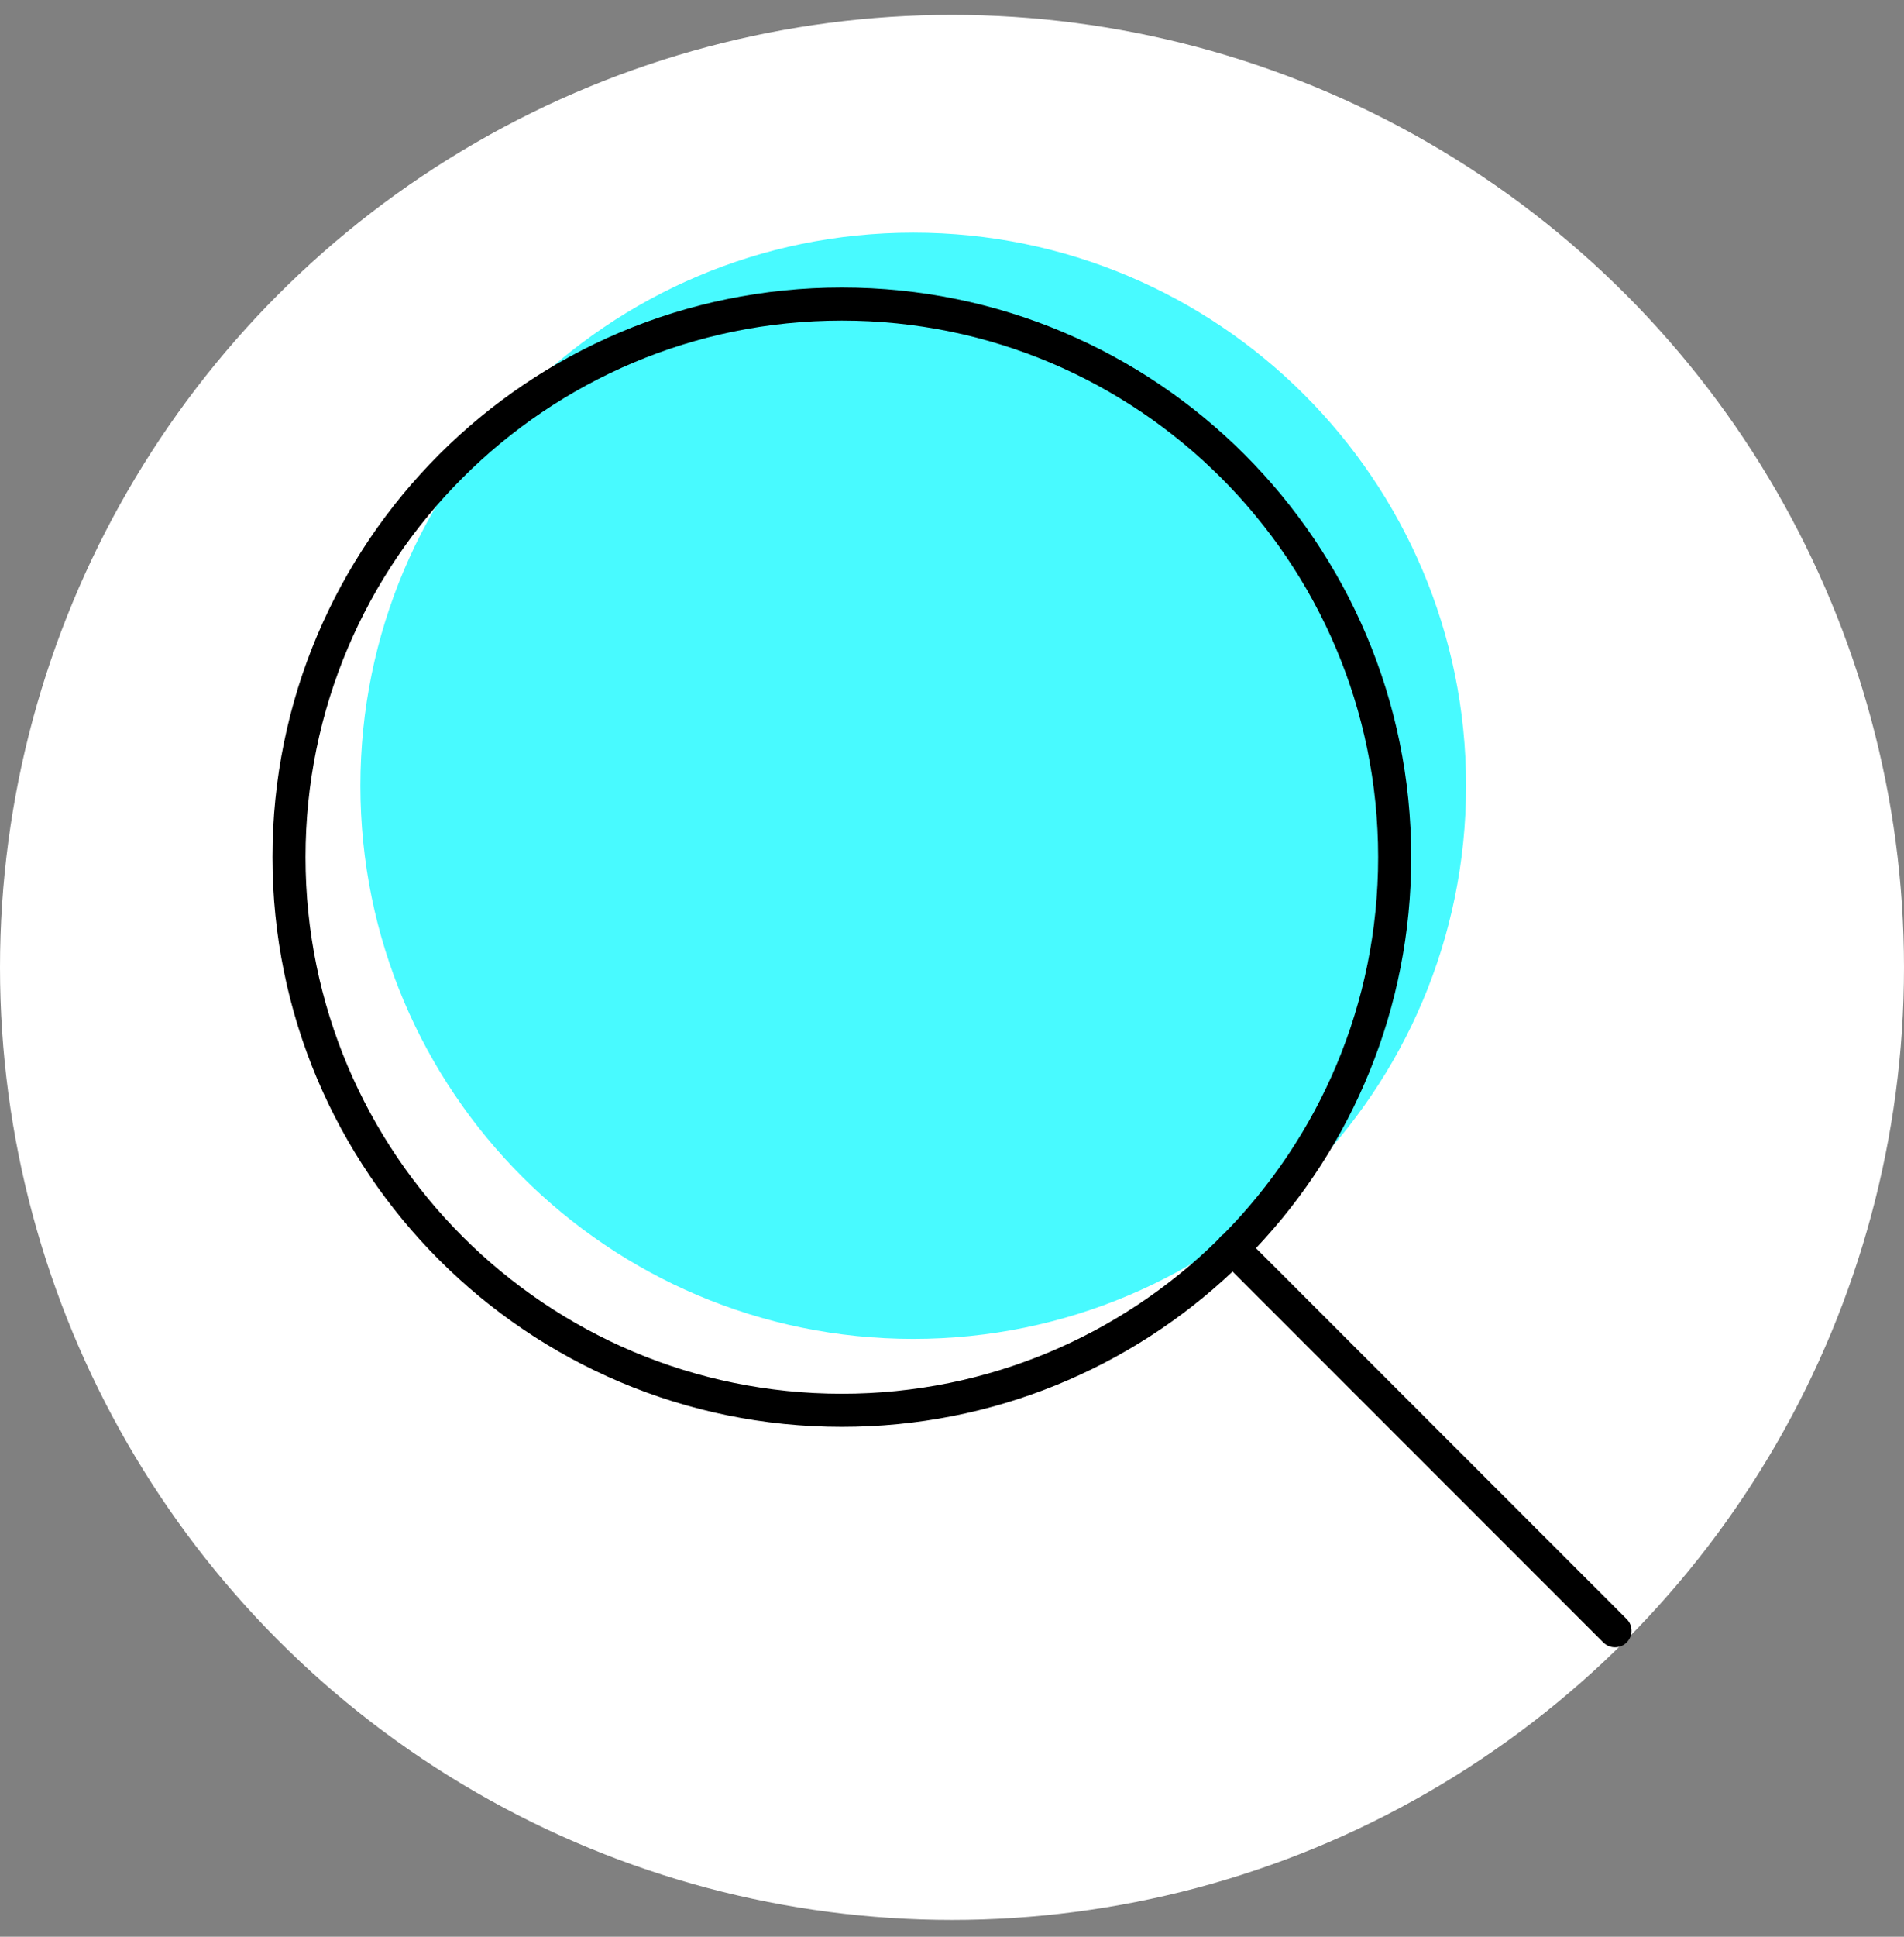
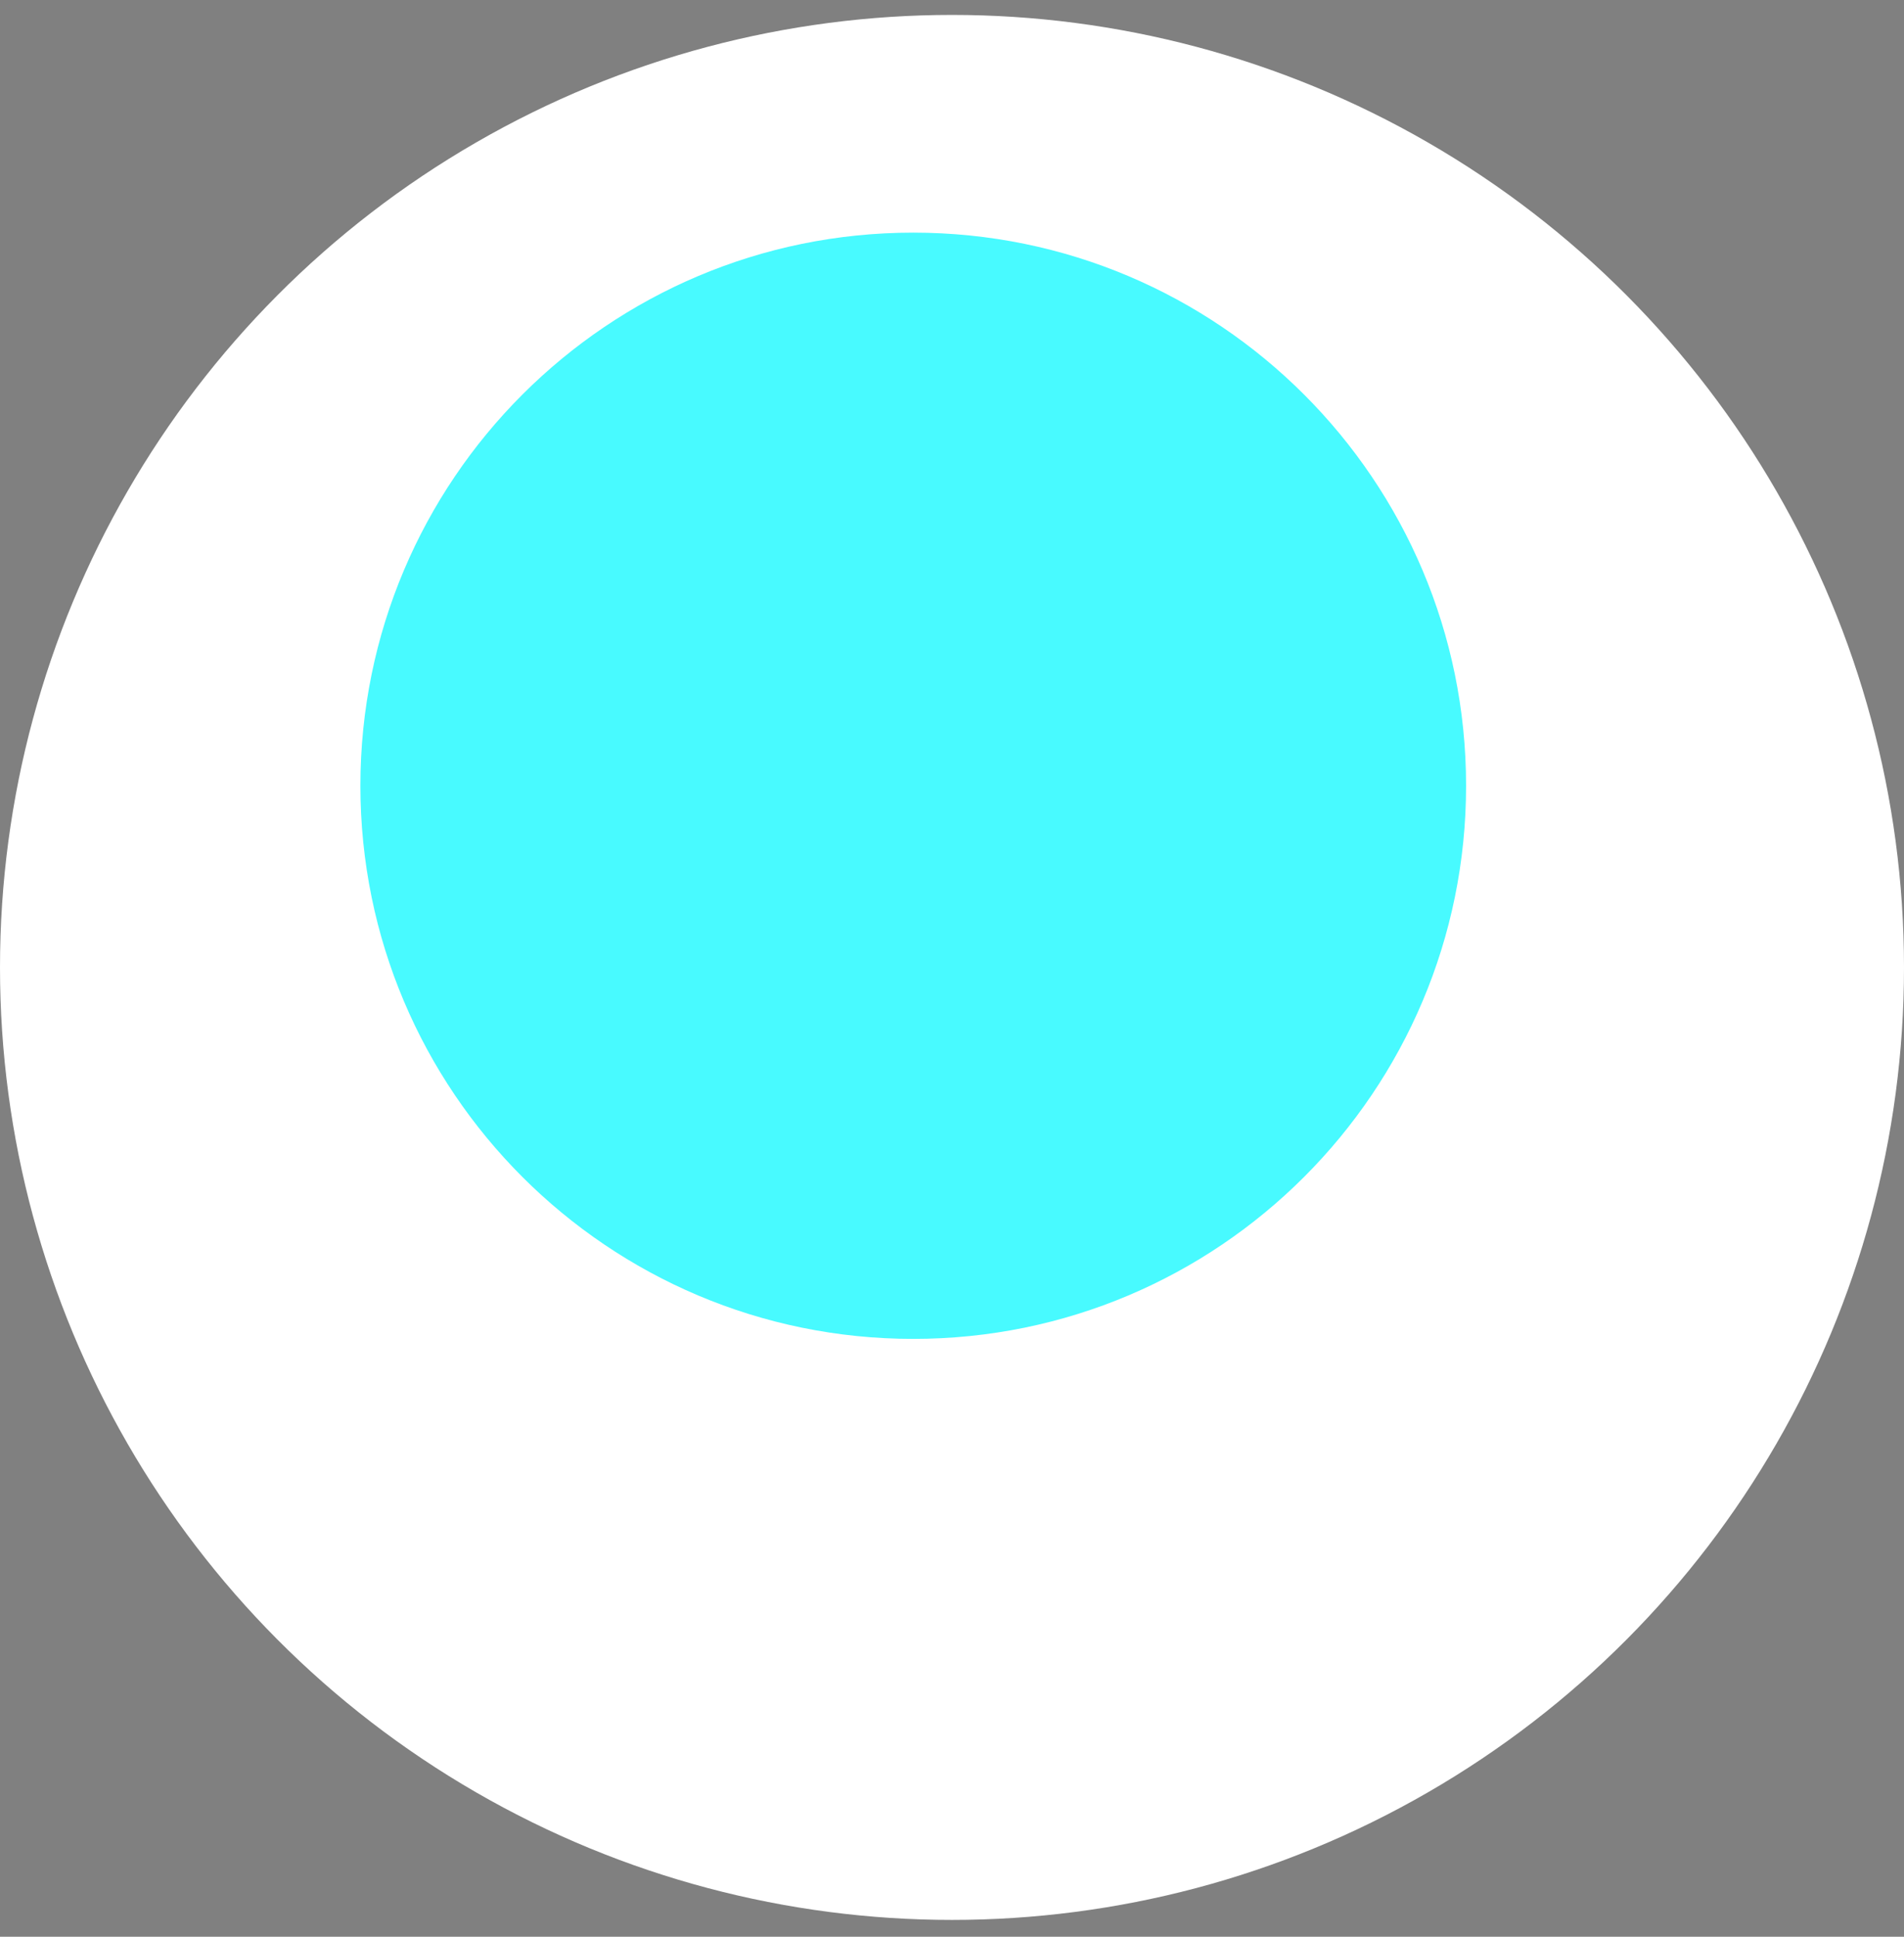
<svg xmlns="http://www.w3.org/2000/svg" width="60" height="61" viewBox="0 0 60 61" fill="none">
  <rect x="0" y="0" width="60" height="61" fill="#808080" stroke="none" />
  <circle cx="30" cy="30.47" r="30" fill="white" />
  <path d="M28.779 42.17C38.4 42.17 46.2 34.37 46.2 24.748C46.2 15.127 38.4 7.327 28.779 7.327C19.157 7.327 11.357 15.127 11.357 24.748C11.357 34.37 19.157 42.17 28.779 42.17Z" fill="#48FAFF" />
-   <path fill-rule="evenodd" clip-rule="evenodd" d="M9.628 26.998C9.628 17.665 17.195 10.098 26.529 10.098C35.862 10.098 43.429 17.665 43.429 26.998C43.429 31.627 41.568 35.82 38.555 38.872C38.525 38.892 38.497 38.914 38.471 38.94C38.445 38.967 38.422 38.995 38.403 39.024C35.35 42.038 31.157 43.898 26.529 43.898C17.195 43.898 9.628 36.332 9.628 26.998ZM38.842 40.049C35.629 43.082 31.296 44.941 26.529 44.941C16.619 44.941 8.586 36.908 8.586 26.998C8.586 17.089 16.619 9.056 26.529 9.056C36.438 9.056 44.471 17.089 44.471 26.998C44.471 31.765 42.612 36.099 39.579 39.312L51.261 50.994C51.465 51.197 51.465 51.528 51.261 51.731C51.058 51.935 50.728 51.935 50.524 51.731L38.842 40.049Z" fill="black" />
</svg>